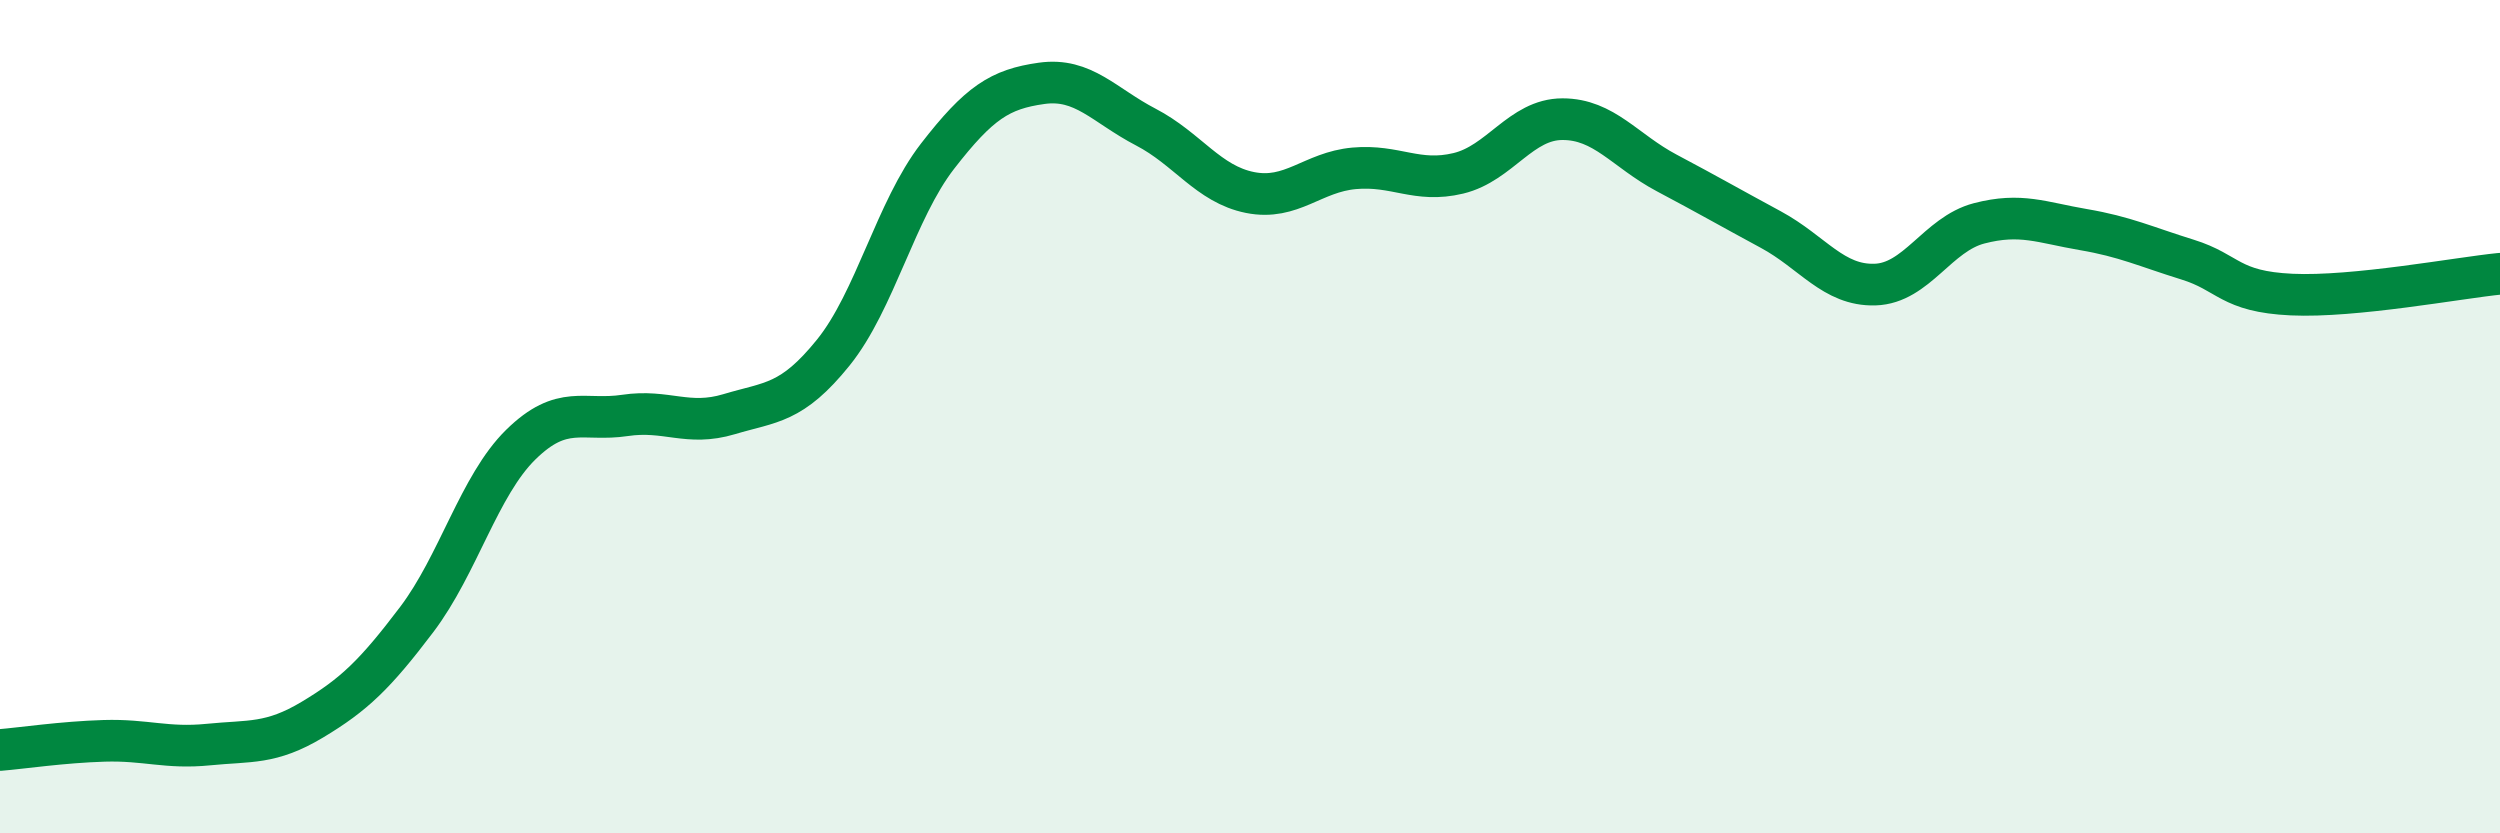
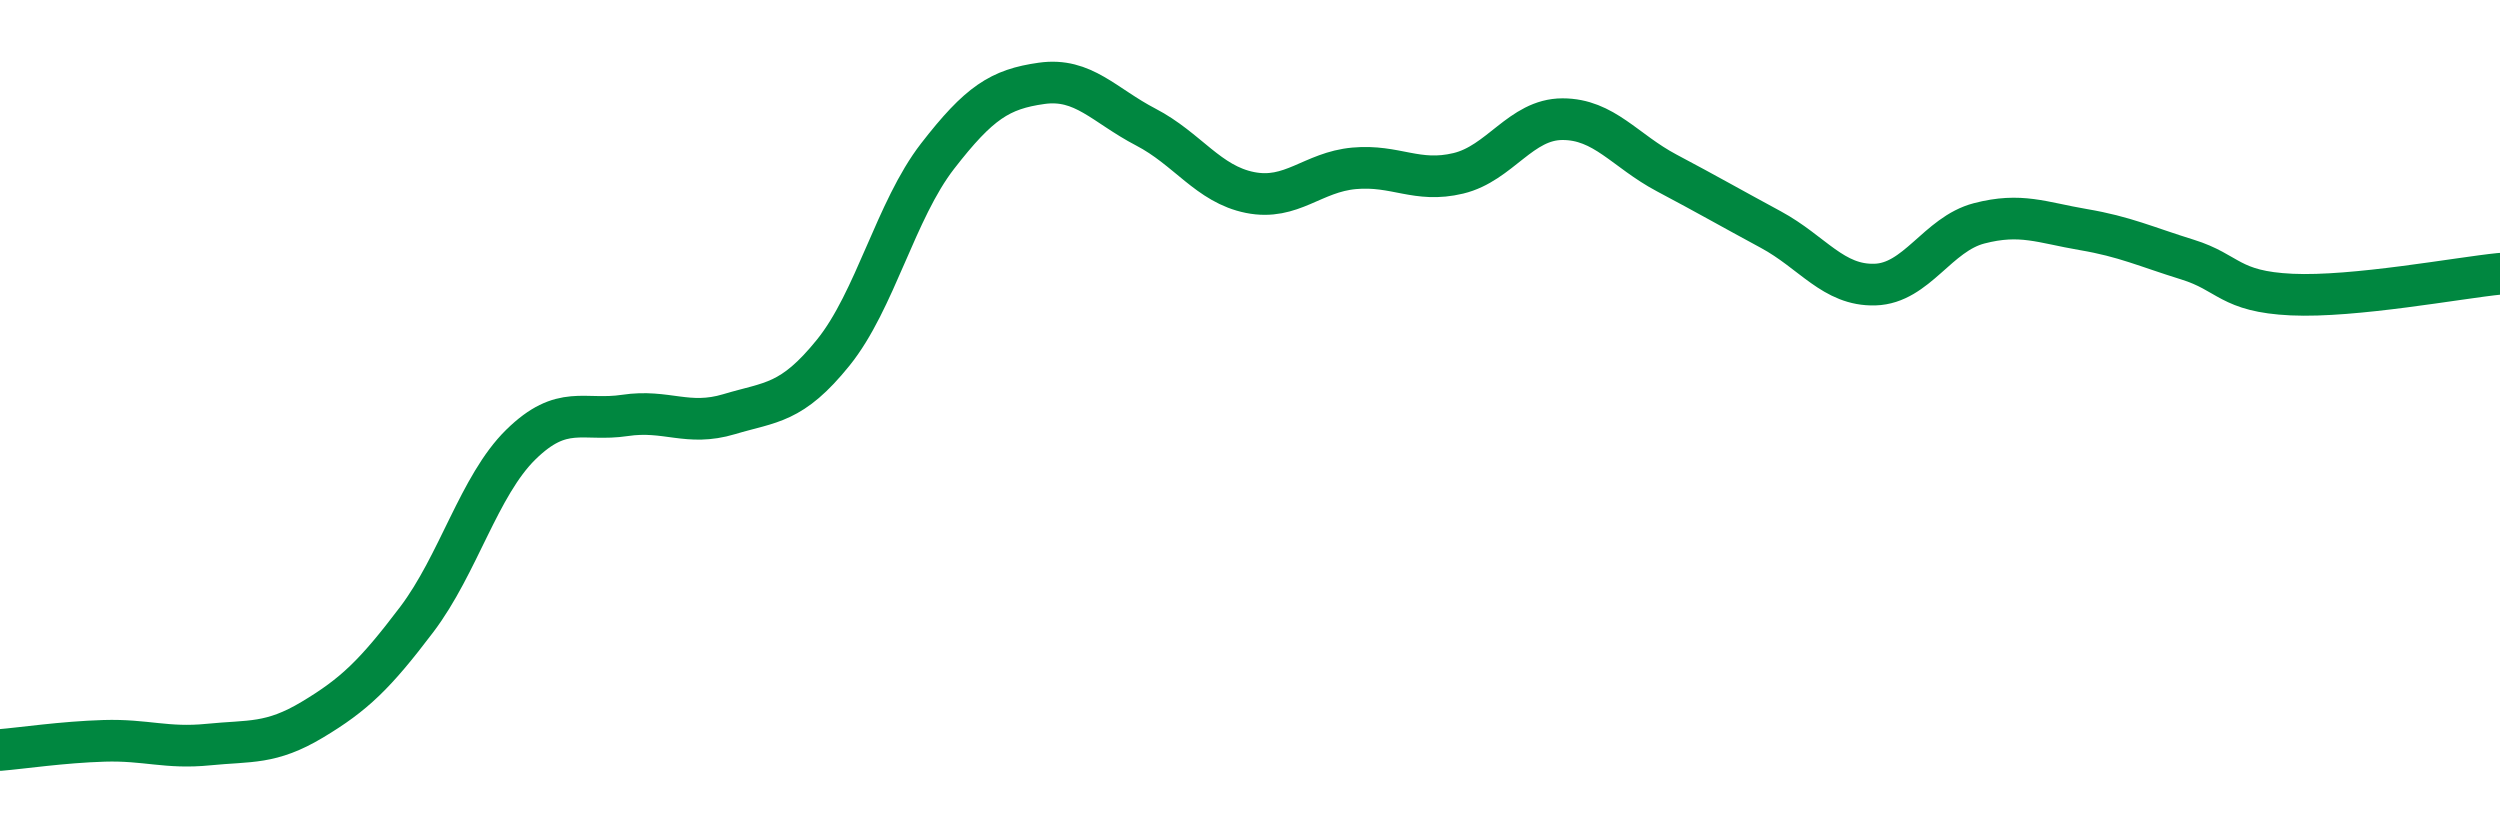
<svg xmlns="http://www.w3.org/2000/svg" width="60" height="20" viewBox="0 0 60 20">
-   <path d="M 0,18 C 0.5,17.96 1.5,17.81 2.5,17.78 C 3.5,17.75 4,17.97 5,17.87 C 6,17.77 6.5,17.87 7.5,17.27 C 8.5,16.67 9,16.19 10,14.87 C 11,13.55 11.5,11.65 12.5,10.67 C 13.5,9.69 14,10.12 15,9.97 C 16,9.82 16.5,10.24 17.5,9.94 C 18.5,9.64 19,9.7 20,8.46 C 21,7.22 21.5,5.04 22.5,3.75 C 23.5,2.46 24,2.14 25,2 C 26,1.86 26.5,2.53 27.5,3.05 C 28.5,3.57 29,4.42 30,4.62 C 31,4.82 31.5,4.13 32.5,4.04 C 33.5,3.95 34,4.4 35,4.16 C 36,3.92 36.5,2.86 37.5,2.86 C 38.5,2.86 39,3.62 40,4.15 C 41,4.68 41.5,4.97 42.5,5.51 C 43.5,6.05 44,6.86 45,6.83 C 46,6.8 46.5,5.62 47.5,5.36 C 48.5,5.1 49,5.34 50,5.51 C 51,5.68 51.5,5.92 52.5,6.23 C 53.5,6.54 53.5,7 55,7.07 C 56.5,7.14 59,6.67 60,6.57L60 20L0 20Z" fill="#008740" opacity="0.1" stroke-linecap="round" stroke-linejoin="round" />
  <path d="M 0,18 C 0.5,17.96 1.5,17.81 2.5,17.78 C 3.5,17.75 4,17.97 5,17.87 C 6,17.77 6.5,17.87 7.5,17.27 C 8.5,16.67 9,16.19 10,14.87 C 11,13.55 11.5,11.65 12.5,10.67 C 13.5,9.69 14,10.12 15,9.97 C 16,9.82 16.5,10.24 17.5,9.94 C 18.5,9.64 19,9.7 20,8.46 C 21,7.22 21.5,5.04 22.5,3.75 C 23.5,2.46 24,2.14 25,2 C 26,1.86 26.5,2.53 27.5,3.05 C 28.5,3.57 29,4.42 30,4.62 C 31,4.82 31.5,4.13 32.5,4.04 C 33.5,3.95 34,4.4 35,4.16 C 36,3.92 36.5,2.86 37.5,2.86 C 38.5,2.86 39,3.62 40,4.15 C 41,4.68 41.5,4.97 42.5,5.51 C 43.5,6.05 44,6.86 45,6.83 C 46,6.8 46.5,5.62 47.5,5.36 C 48.5,5.1 49,5.34 50,5.51 C 51,5.68 51.5,5.92 52.5,6.23 C 53.5,6.54 53.5,7 55,7.07 C 56.5,7.14 59,6.67 60,6.57" stroke="#008740" stroke-width="1" fill="none" stroke-linecap="round" stroke-linejoin="round" />
</svg>